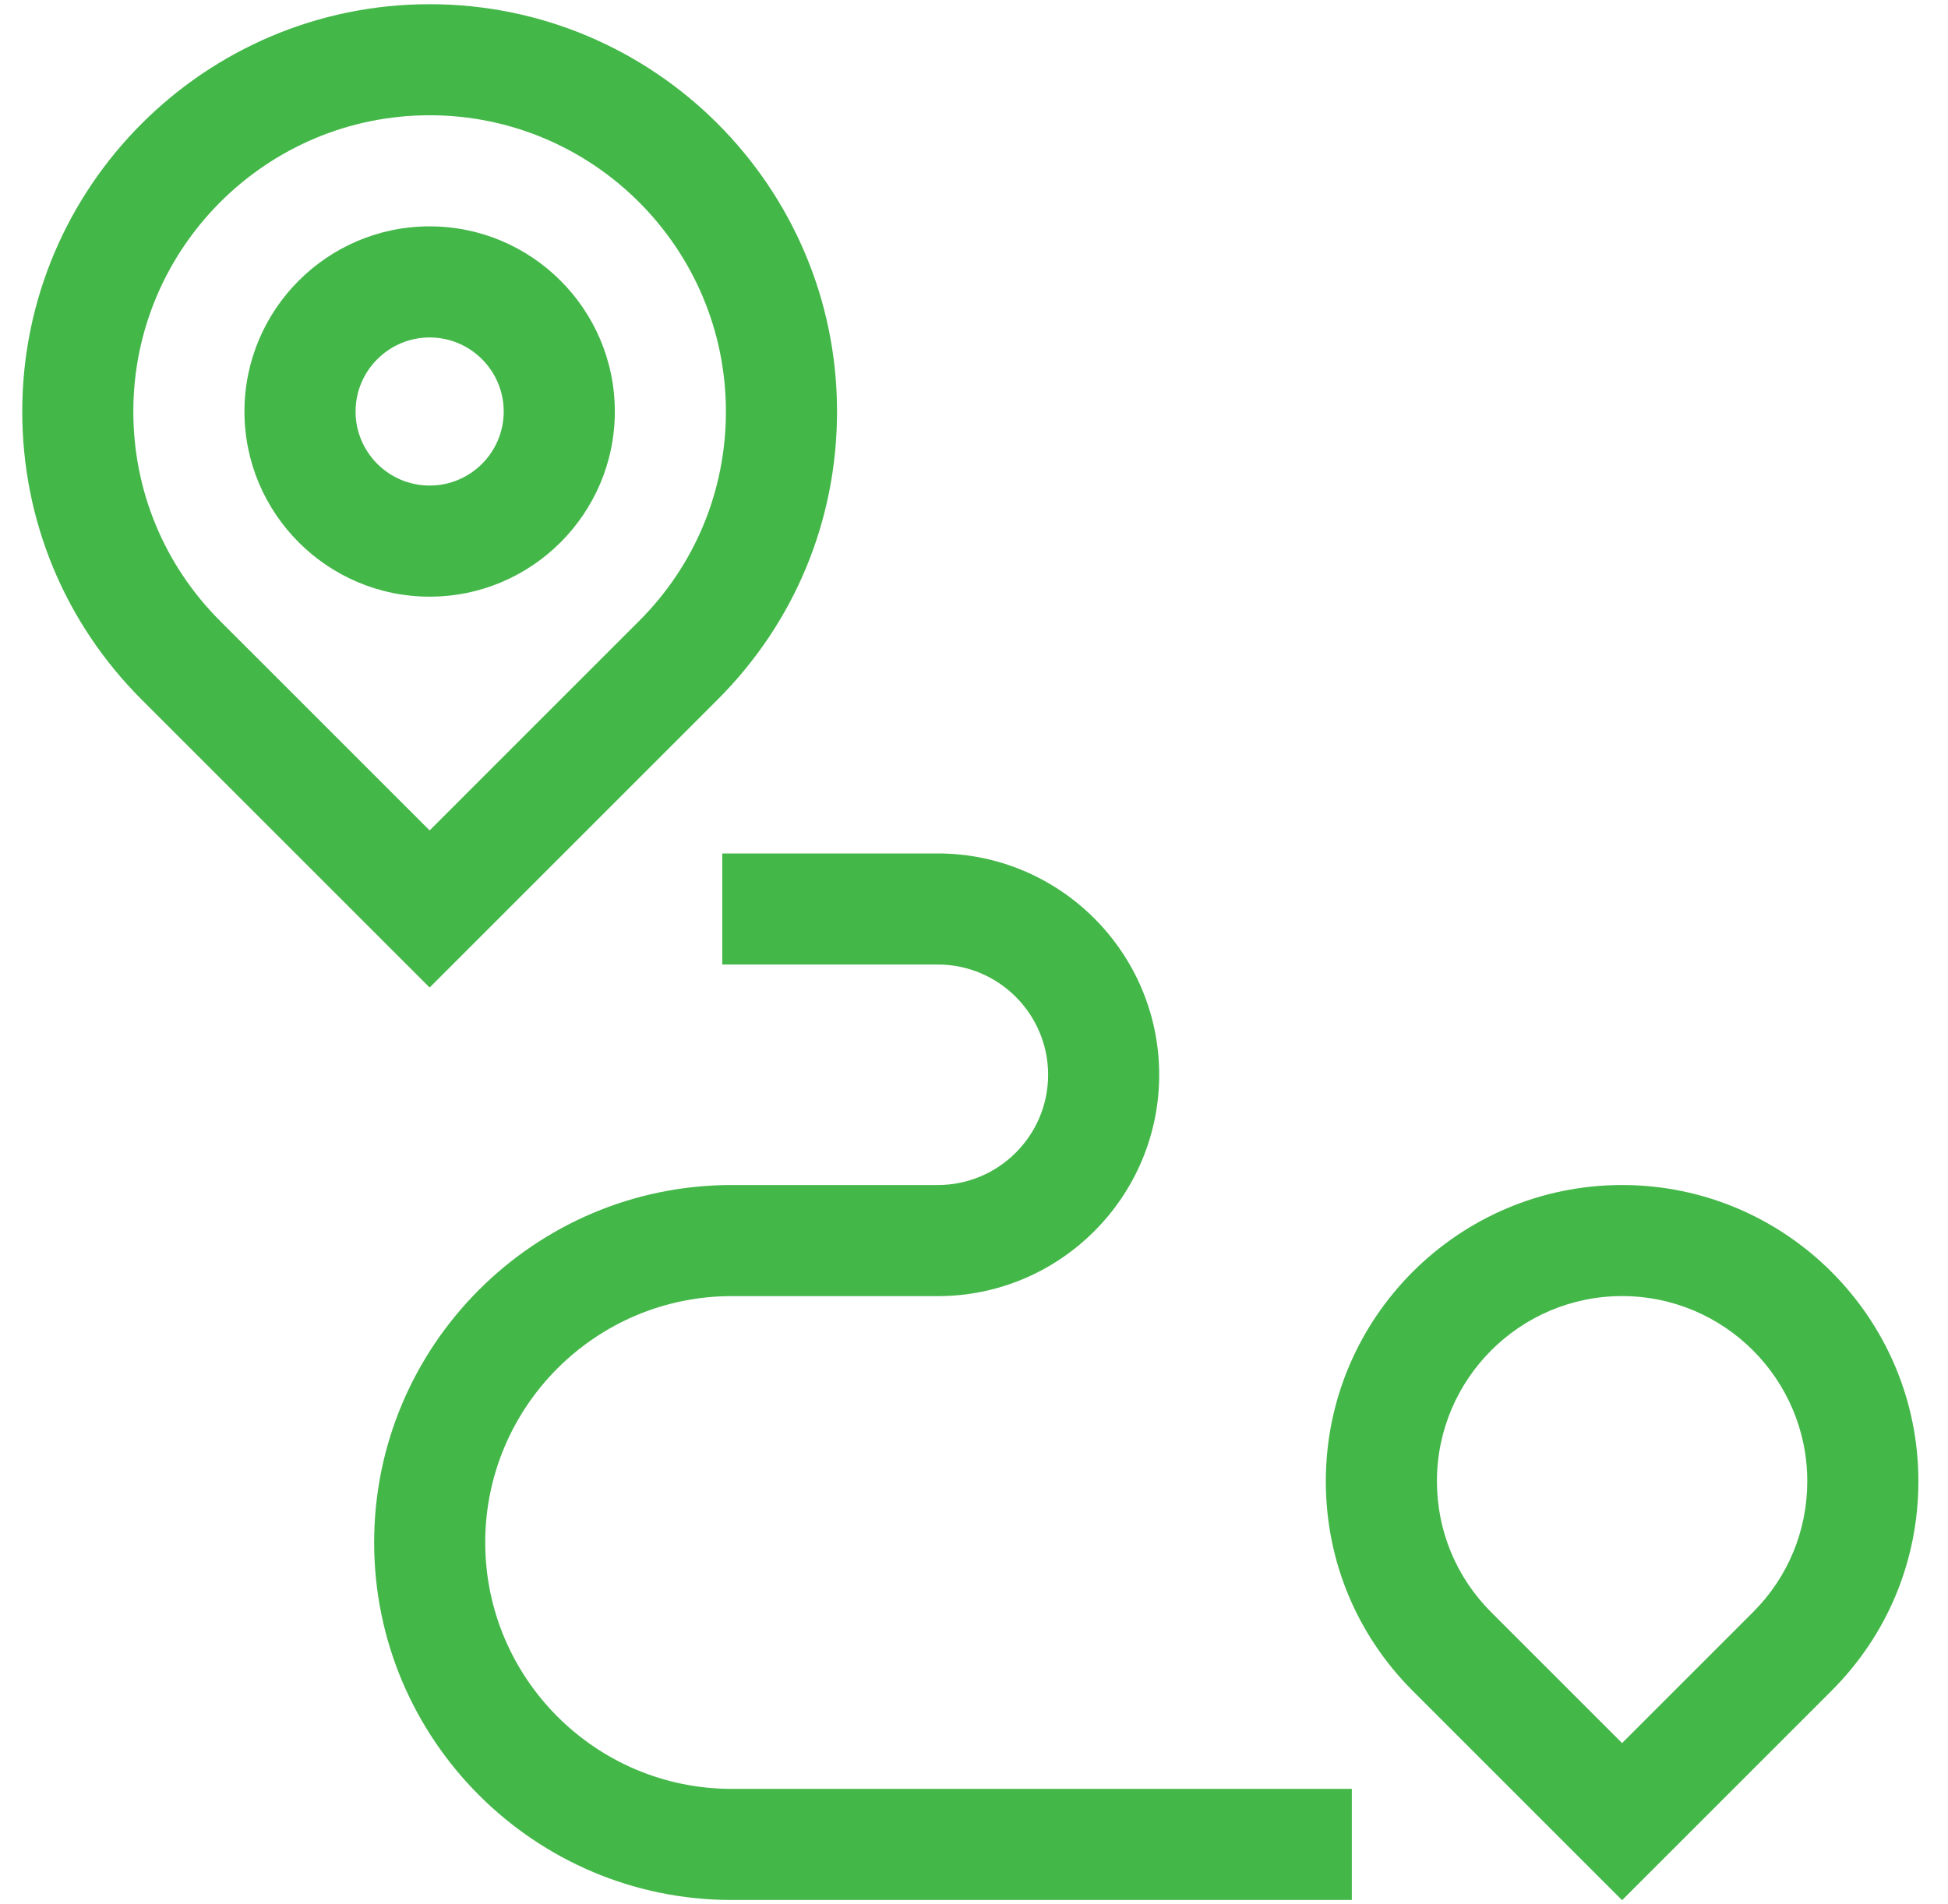
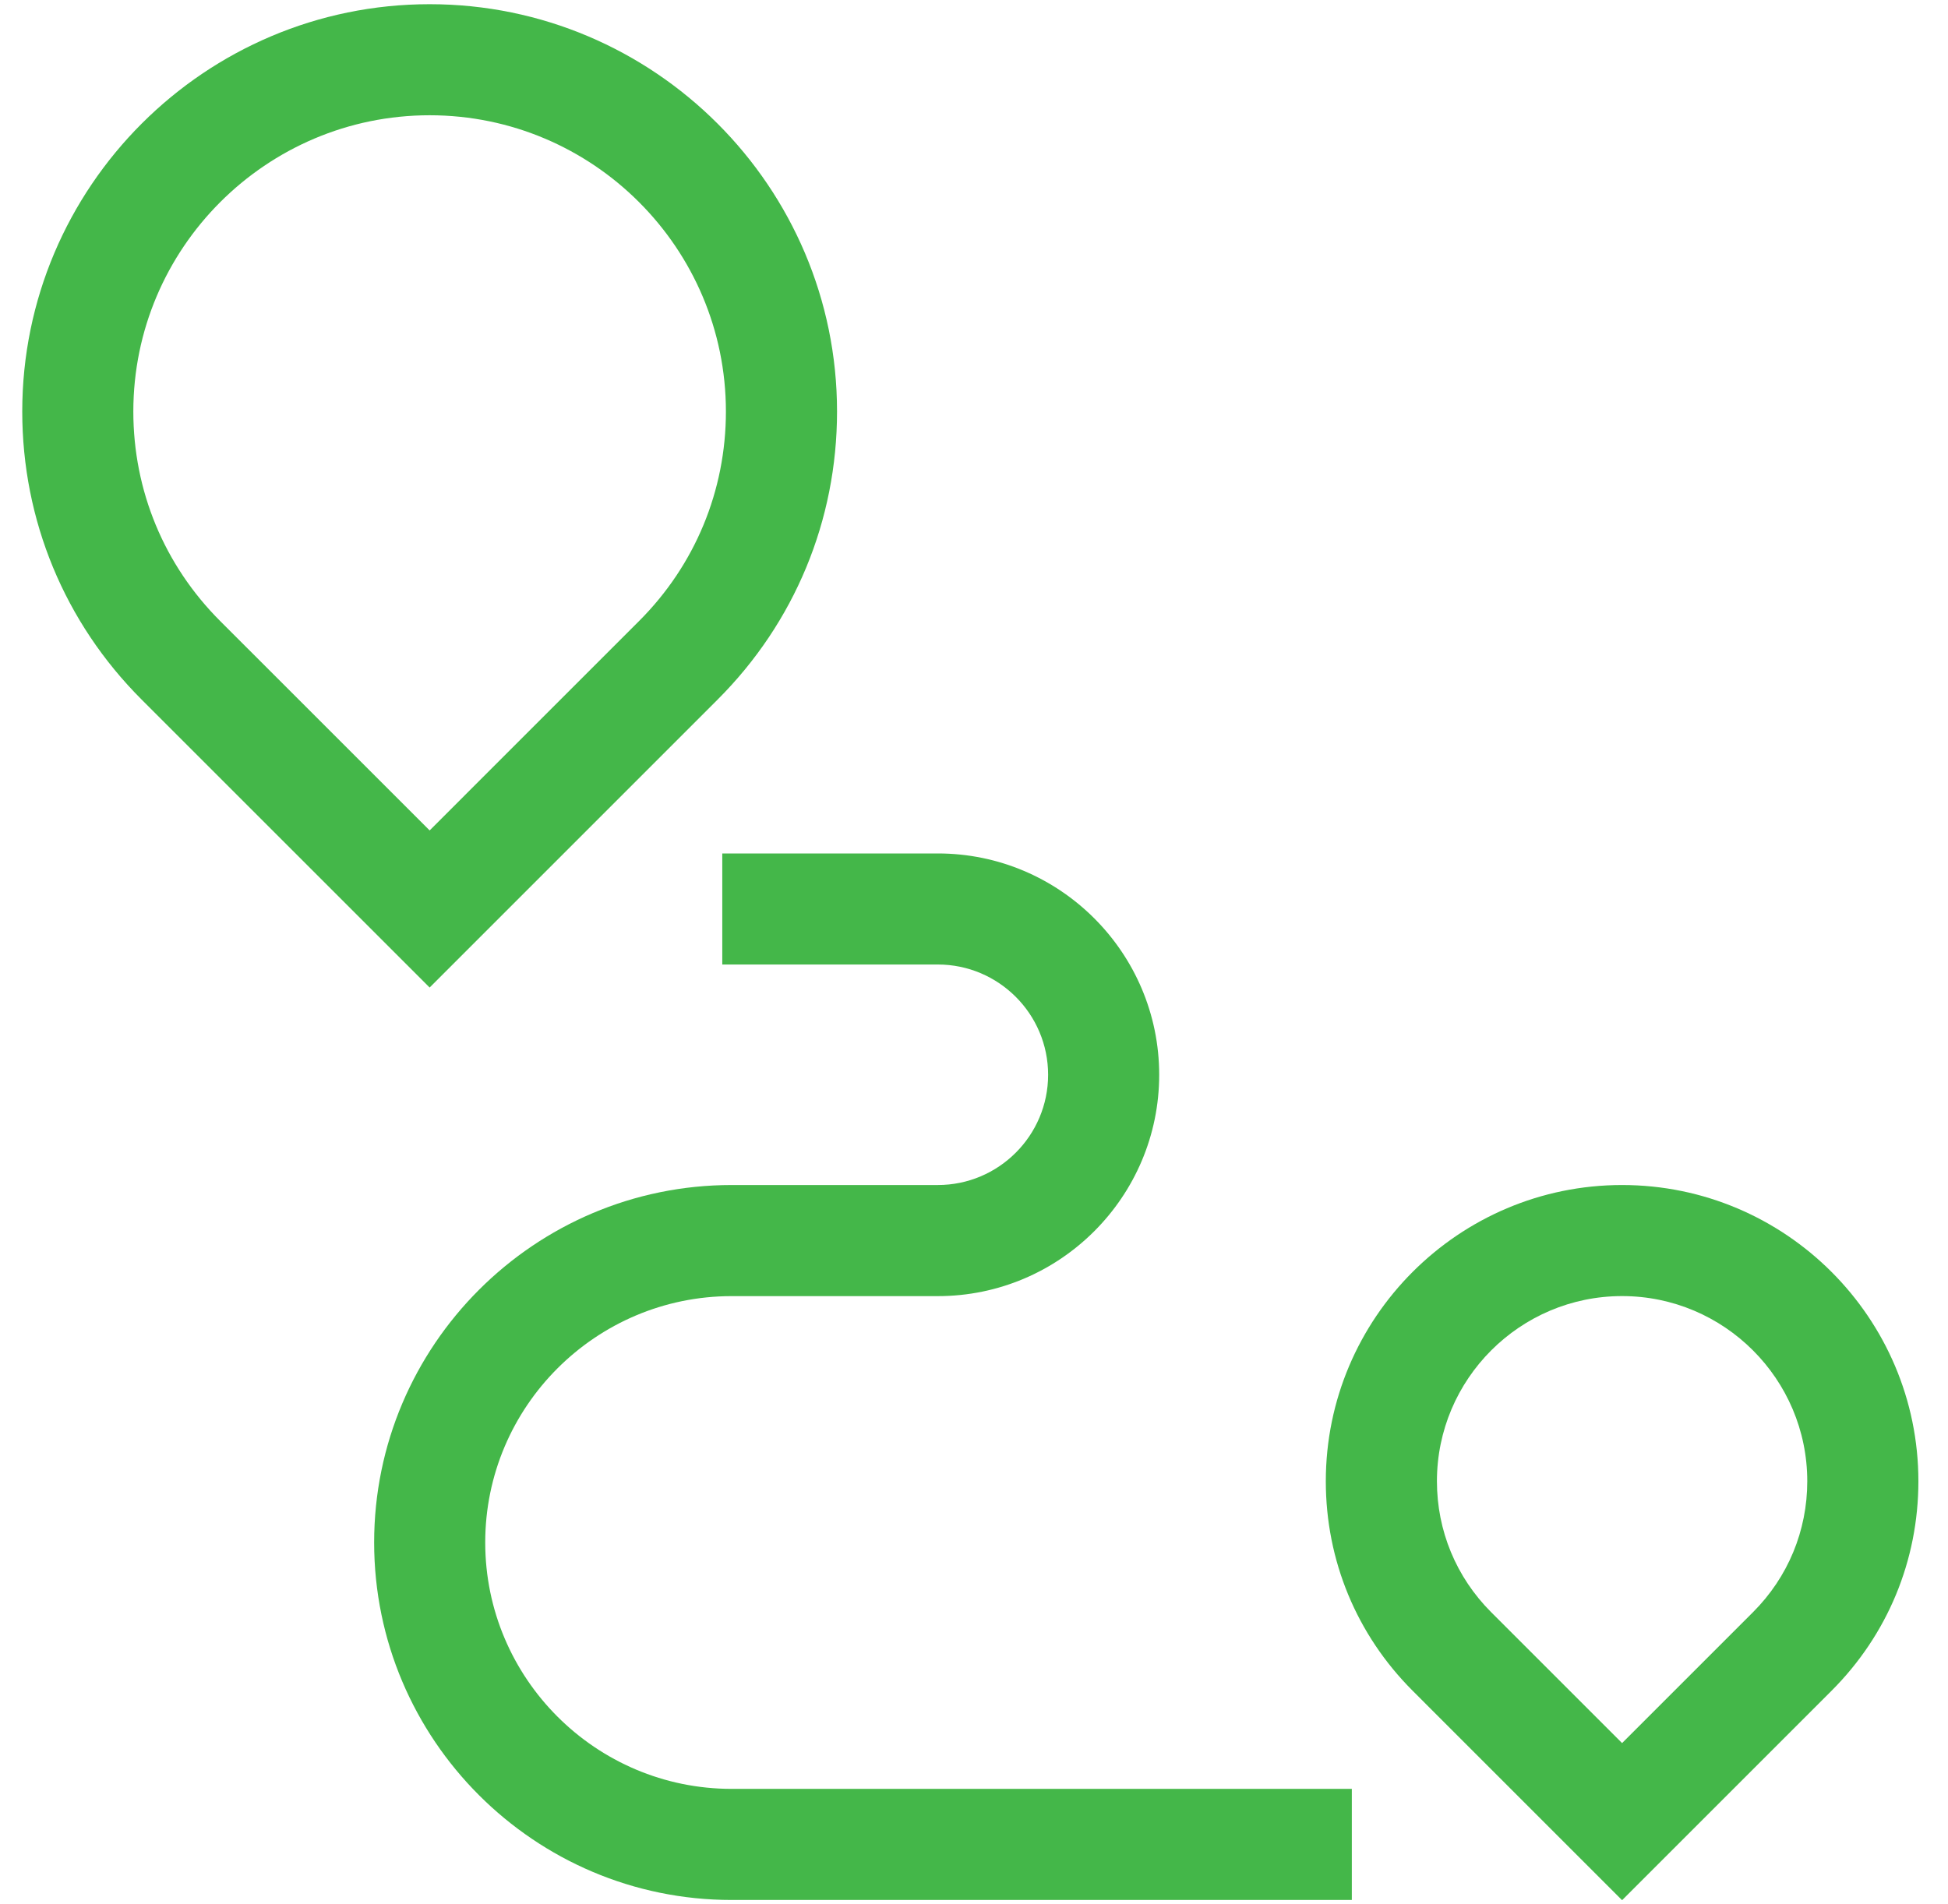
<svg xmlns="http://www.w3.org/2000/svg" width="45" height="44" viewBox="0 0 45 44" fill="none">
  <g clip-path="url(#clip0_2027_3461)">
    <path d="M9.925 22.817L3.27 16.162C1.493 14.385 0.514 12.021 0.514 9.508C0.514 4.318 4.735 0.097 9.925 0.097C15.114 0.097 19.336 4.318 19.336 9.508C19.336 12.021 18.357 14.385 16.579 16.162L9.925 22.817ZM9.925 2.663C6.151 2.663 3.08 5.734 3.08 9.508C3.08 11.336 3.792 13.055 5.085 14.348L9.925 19.187L14.764 14.348C16.057 13.055 16.769 11.336 16.769 9.508C16.769 5.734 13.699 2.663 9.925 2.663Z" fill="#44B749" />
-     <path d="M9.925 13.786C7.566 13.786 5.647 11.867 5.647 9.508C5.647 7.149 7.566 5.23 9.925 5.23C12.284 5.23 14.203 7.149 14.203 9.508C14.203 11.867 12.284 13.786 9.925 13.786ZM9.925 7.797C8.982 7.797 8.214 8.565 8.214 9.508C8.214 10.452 8.982 11.219 9.925 11.219C10.869 11.219 11.636 10.452 11.636 9.508C11.636 8.565 10.869 7.797 9.925 7.797Z" fill="#44B749" />
    <path d="M37.471 43.904L32.632 39.064C31.339 37.771 30.627 36.053 30.627 34.224C30.627 30.45 33.697 27.38 37.471 27.38C41.245 27.38 44.316 30.45 44.316 34.224C44.316 36.053 43.604 37.771 42.311 39.064L37.471 43.904ZM34.446 37.249L37.471 40.274L40.496 37.249C41.304 36.441 41.749 35.367 41.749 34.224C41.749 31.865 39.83 29.946 37.471 29.946C35.113 29.946 33.194 31.865 33.194 34.224C33.194 35.367 33.639 36.441 34.446 37.249Z" fill="#44B749" />
    <path d="M31.228 43.899H16.902C12.348 43.899 8.643 40.194 8.643 35.639C8.643 31.085 12.348 27.38 16.902 27.38H21.664C23.069 27.38 24.212 26.237 24.212 24.833C24.212 23.428 23.069 22.285 21.664 22.285H16.685V19.719H21.664C24.484 19.719 26.778 22.013 26.778 24.833C26.778 27.652 24.484 29.947 21.664 29.947H16.902C13.763 29.947 11.209 32.5 11.209 35.639C11.209 38.779 13.763 41.332 16.902 41.332H31.228V43.899H31.228Z" fill="#44B749" />
  </g>
  <defs>
    <clipPath id="clip0_2027_3461">
      <rect width="43.807" height="43.807" fill="white" transform="translate(0.512 0.097)" />
    </clipPath>
  </defs>
</svg>